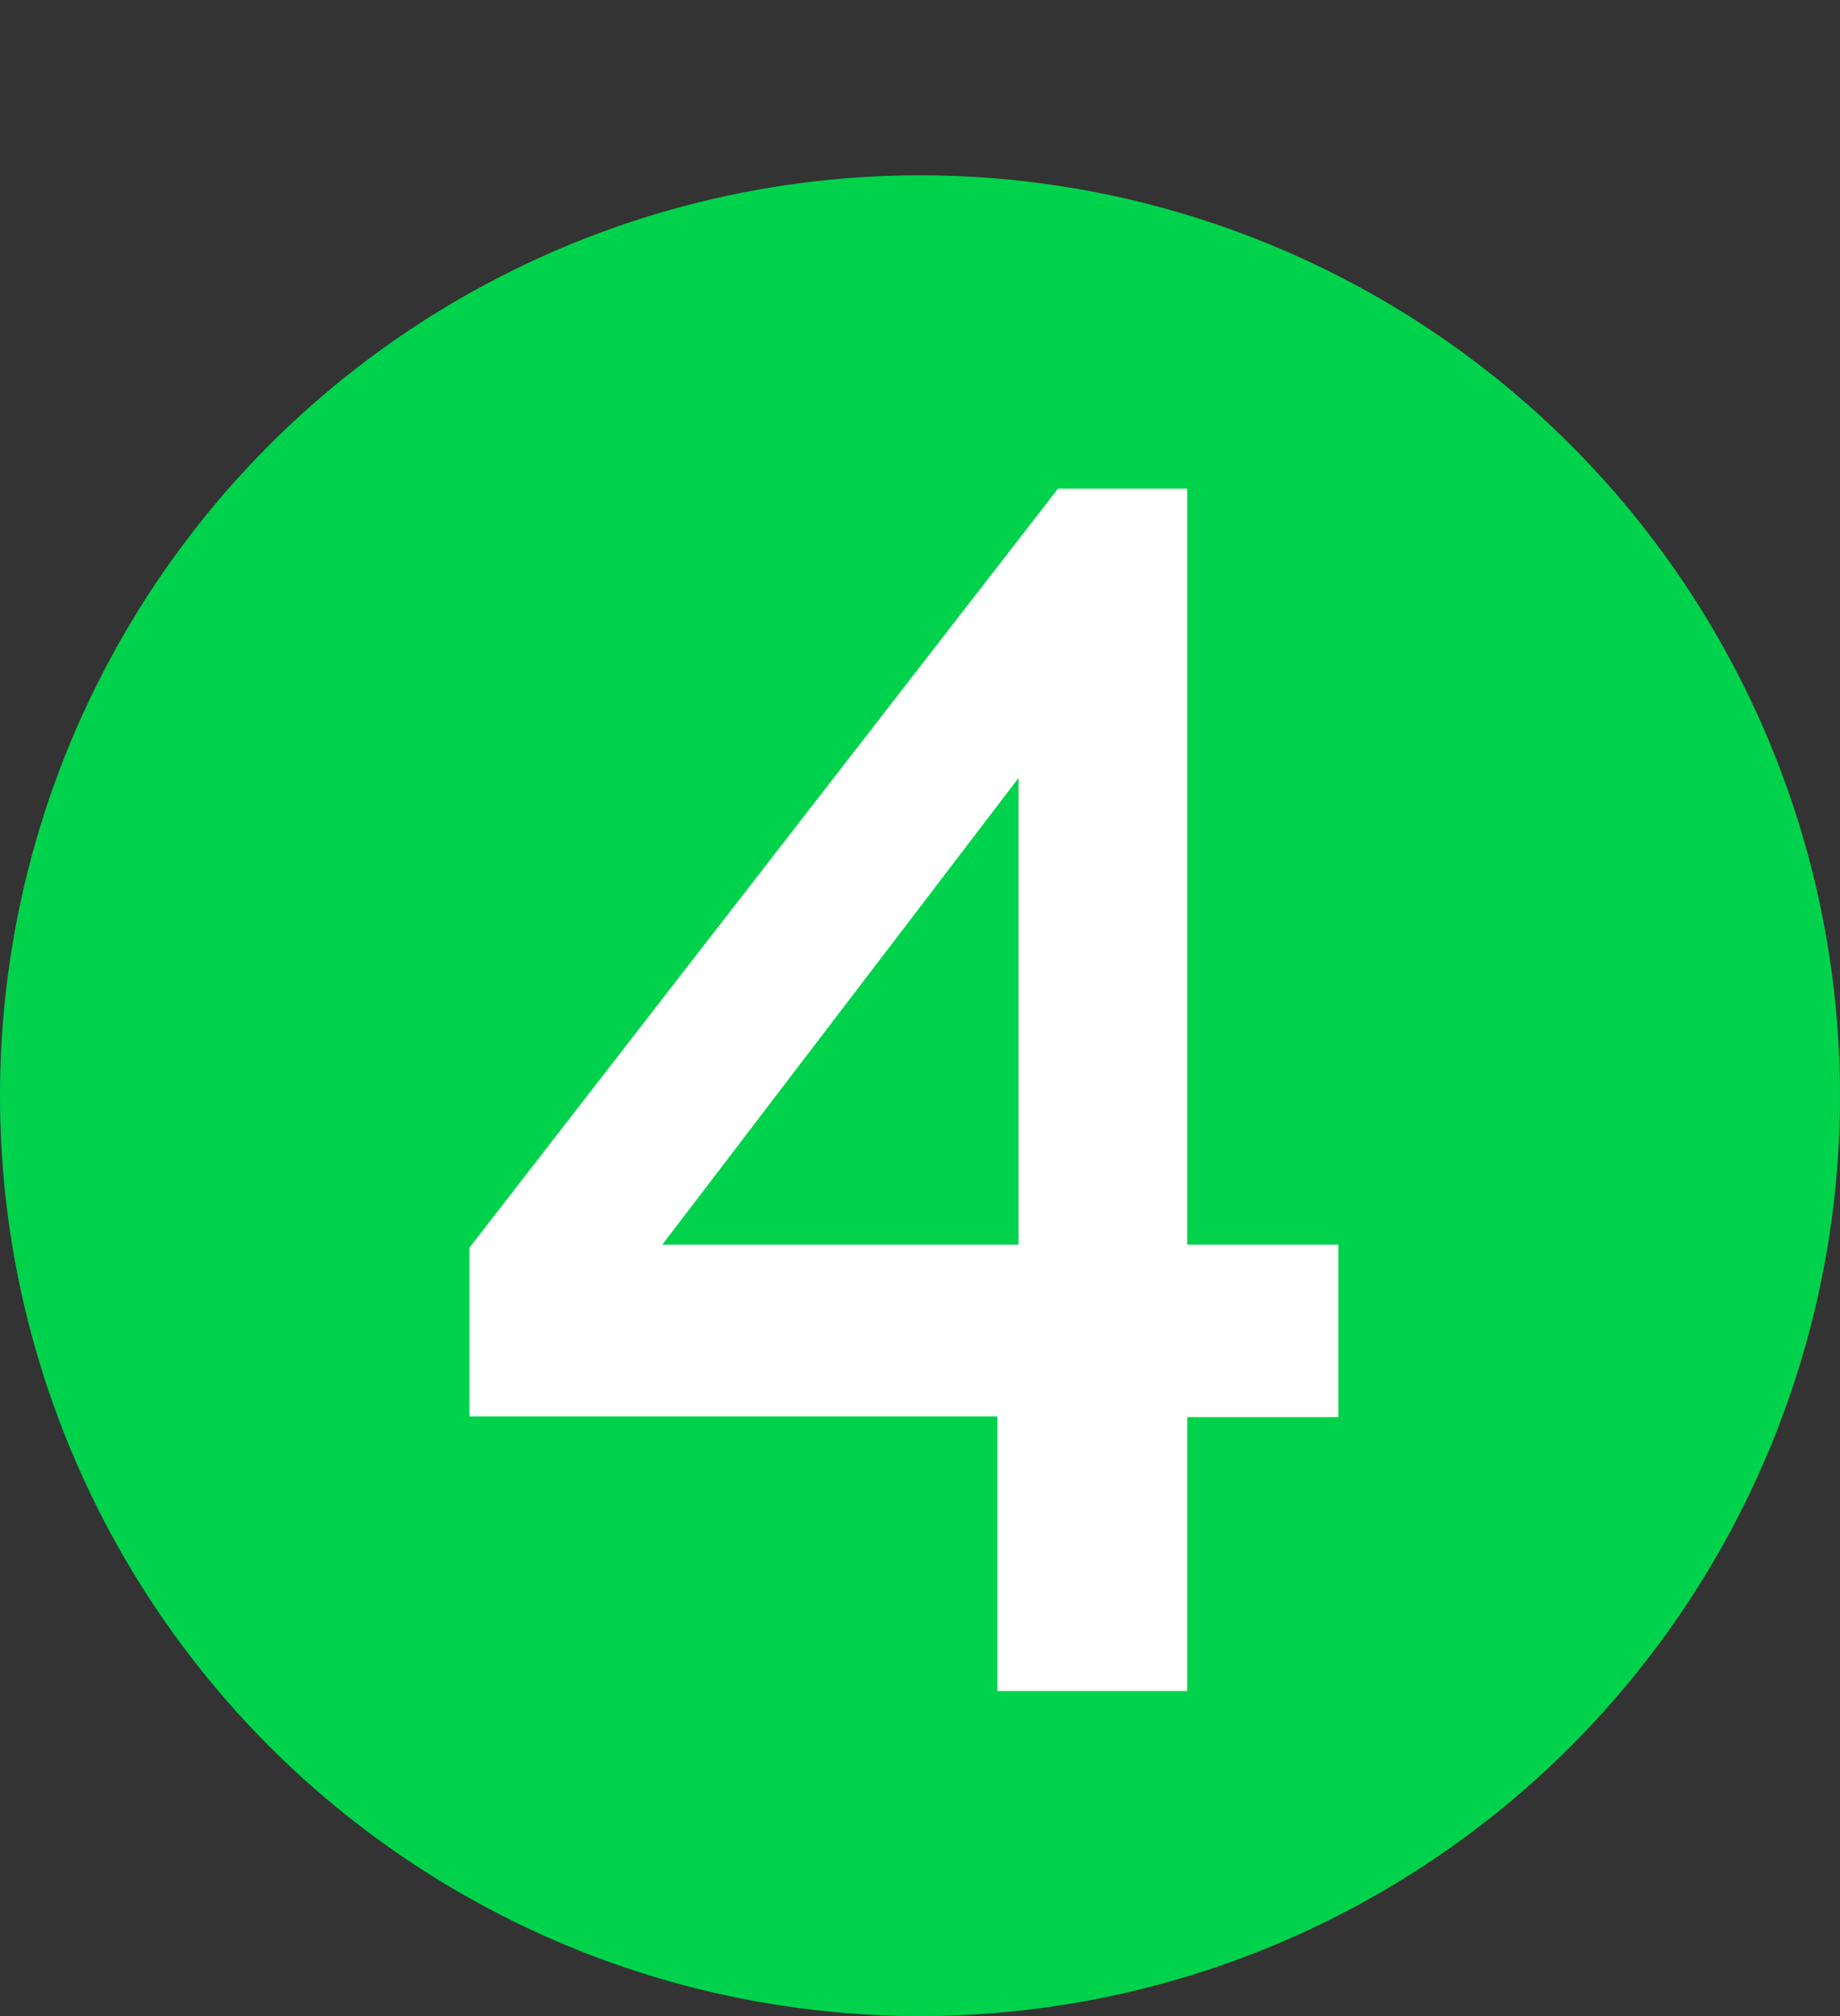
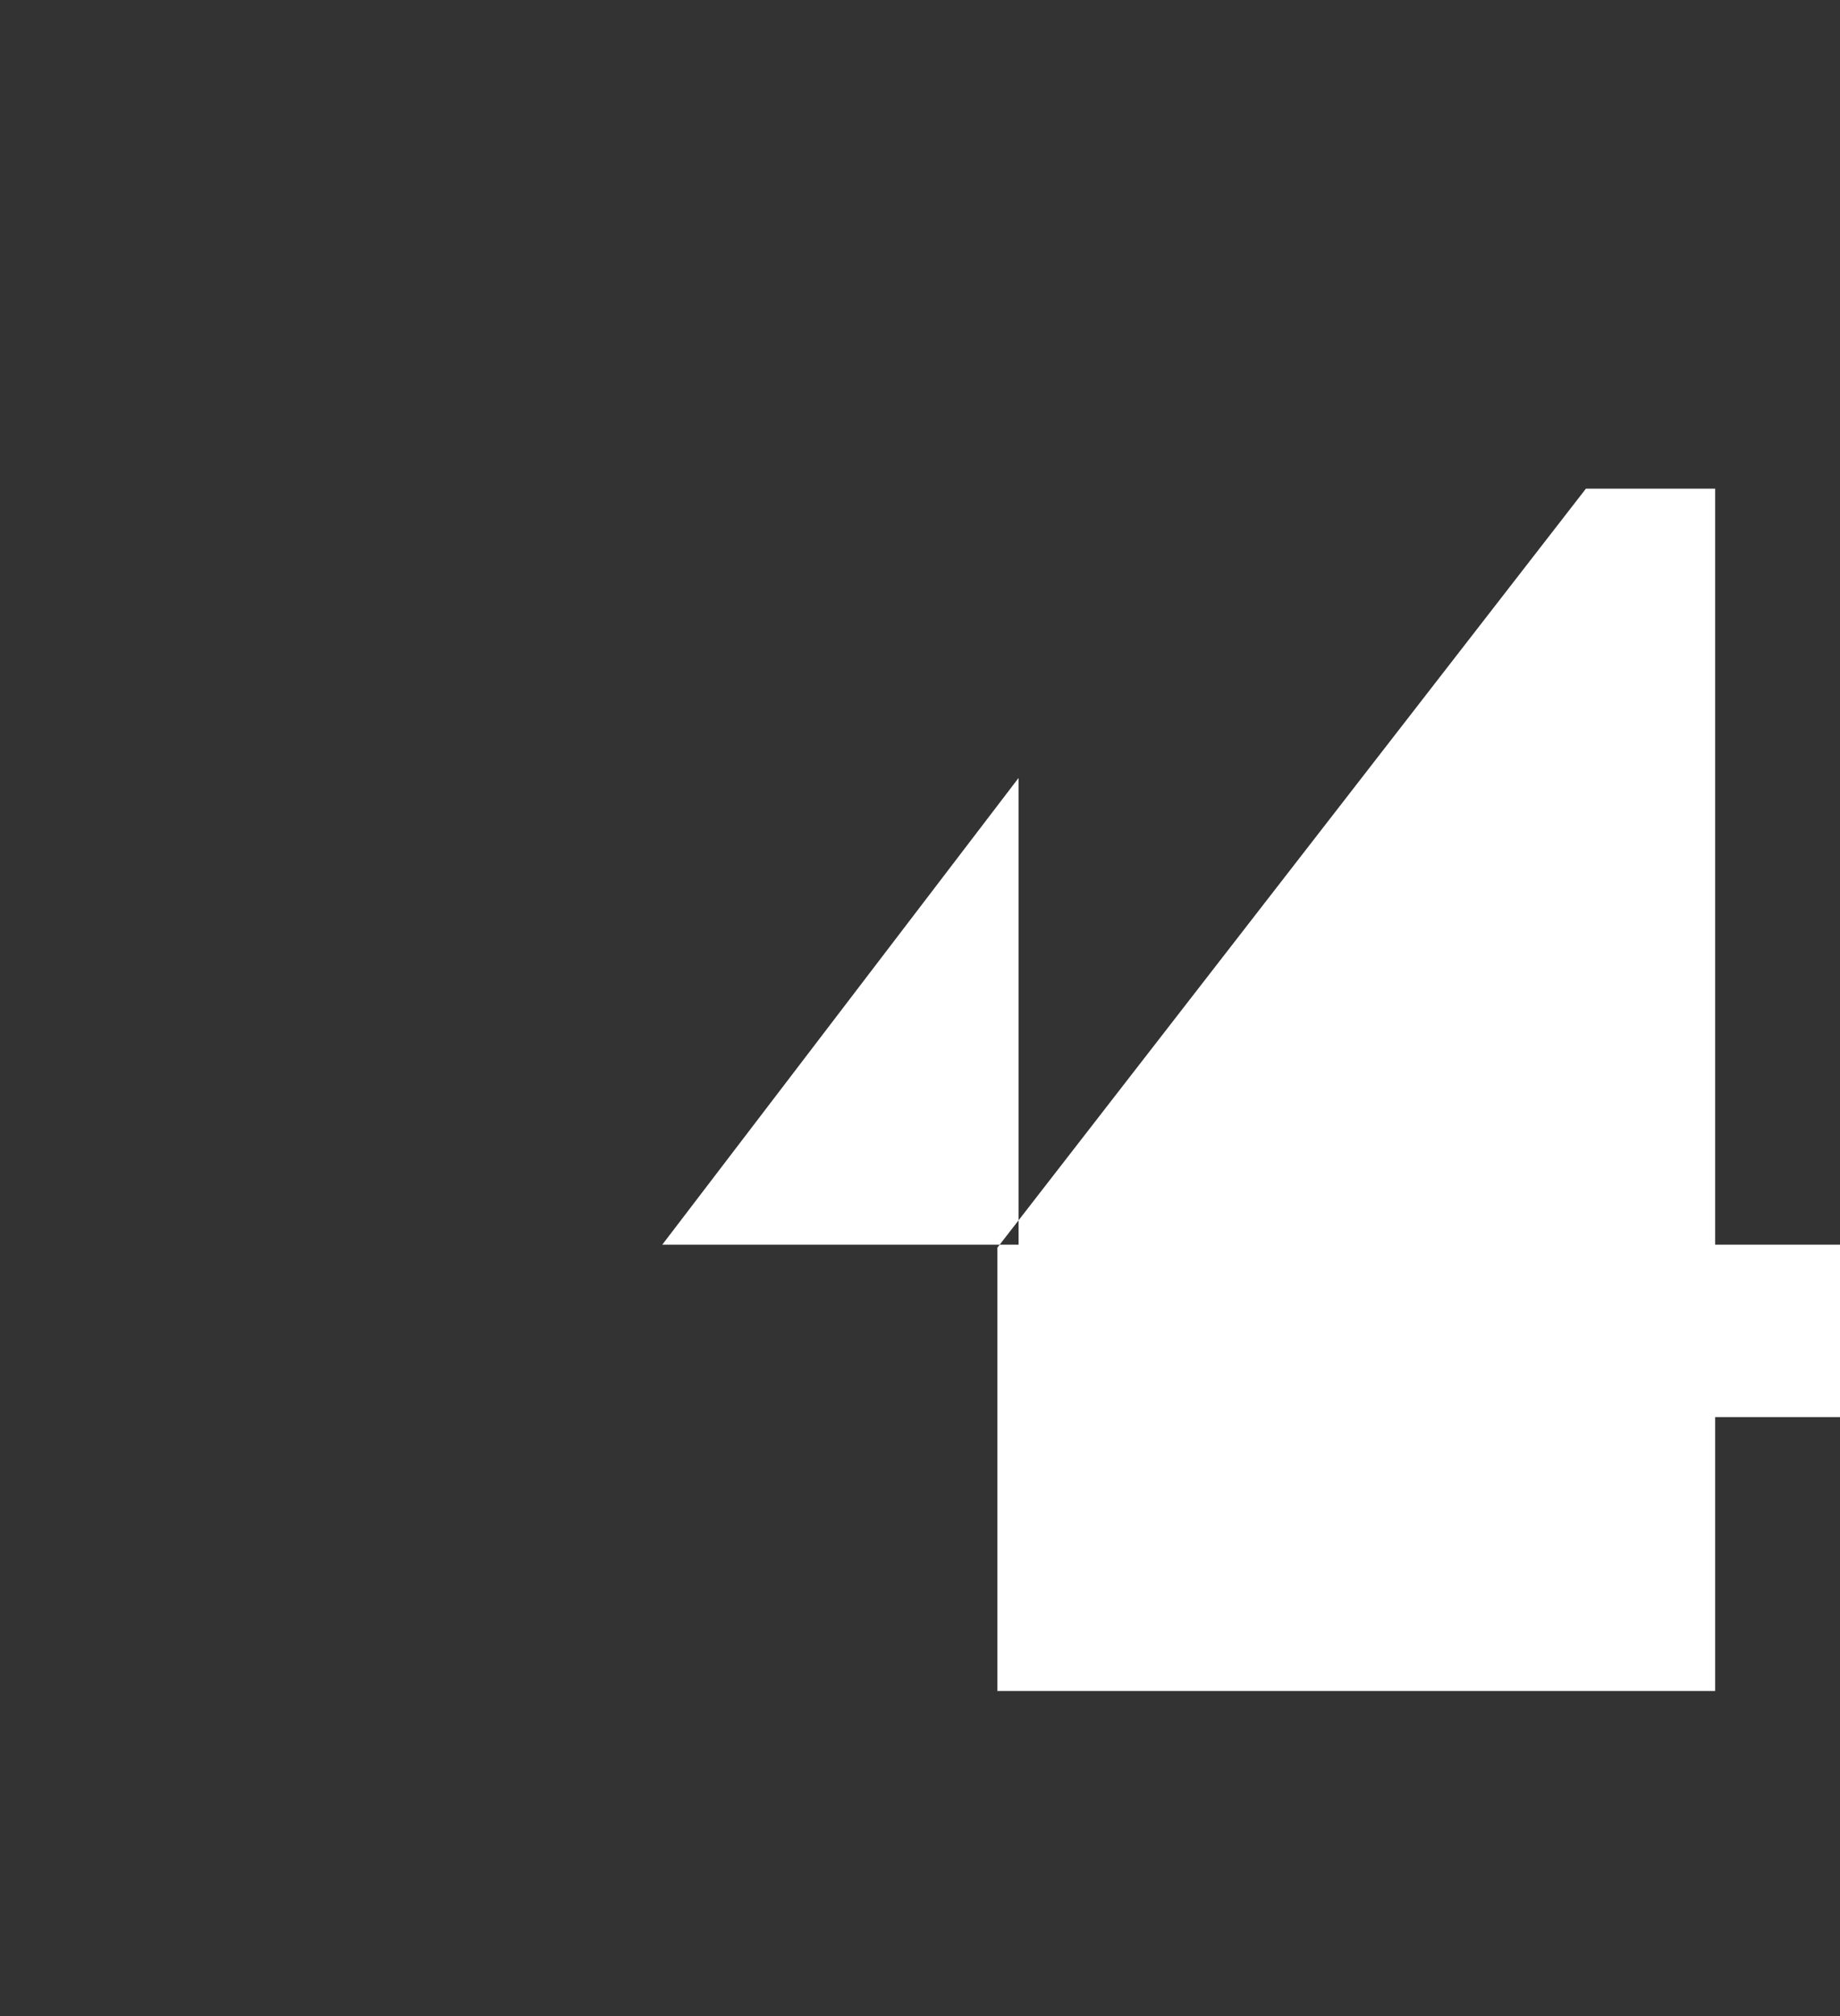
<svg xmlns="http://www.w3.org/2000/svg" version="1.1" id="_Слой_1" x="0px" y="0px" viewBox="0 0 252 276" style="enable-background:new 0 0 252 276;" xml:space="preserve">
  <rect x="0" y="0" width="252" height="276" fill="#333333" stroke="none" />
  <style type="text/css"> .st0{fill:#00D34B;} .st1{enable-background:new ;} .st2{fill:#FFFFFF;} </style>
-   <circle class="st0" cx="126" cy="150" r="126" />
  <g class="st1">
-     <path class="st2" d="M136.6,231.4v-37.5H64.3v-23.1l80.6-103.9h17.7v103.5h20.7v23.6h-20.7v37.5H136.6z M90.7,170.4h48.8v-63.9 L90.7,170.4z" />
+     <path class="st2" d="M136.6,231.4v-37.5v-23.1l80.6-103.9h17.7v103.5h20.7v23.6h-20.7v37.5H136.6z M90.7,170.4h48.8v-63.9 L90.7,170.4z" />
  </g>
</svg>